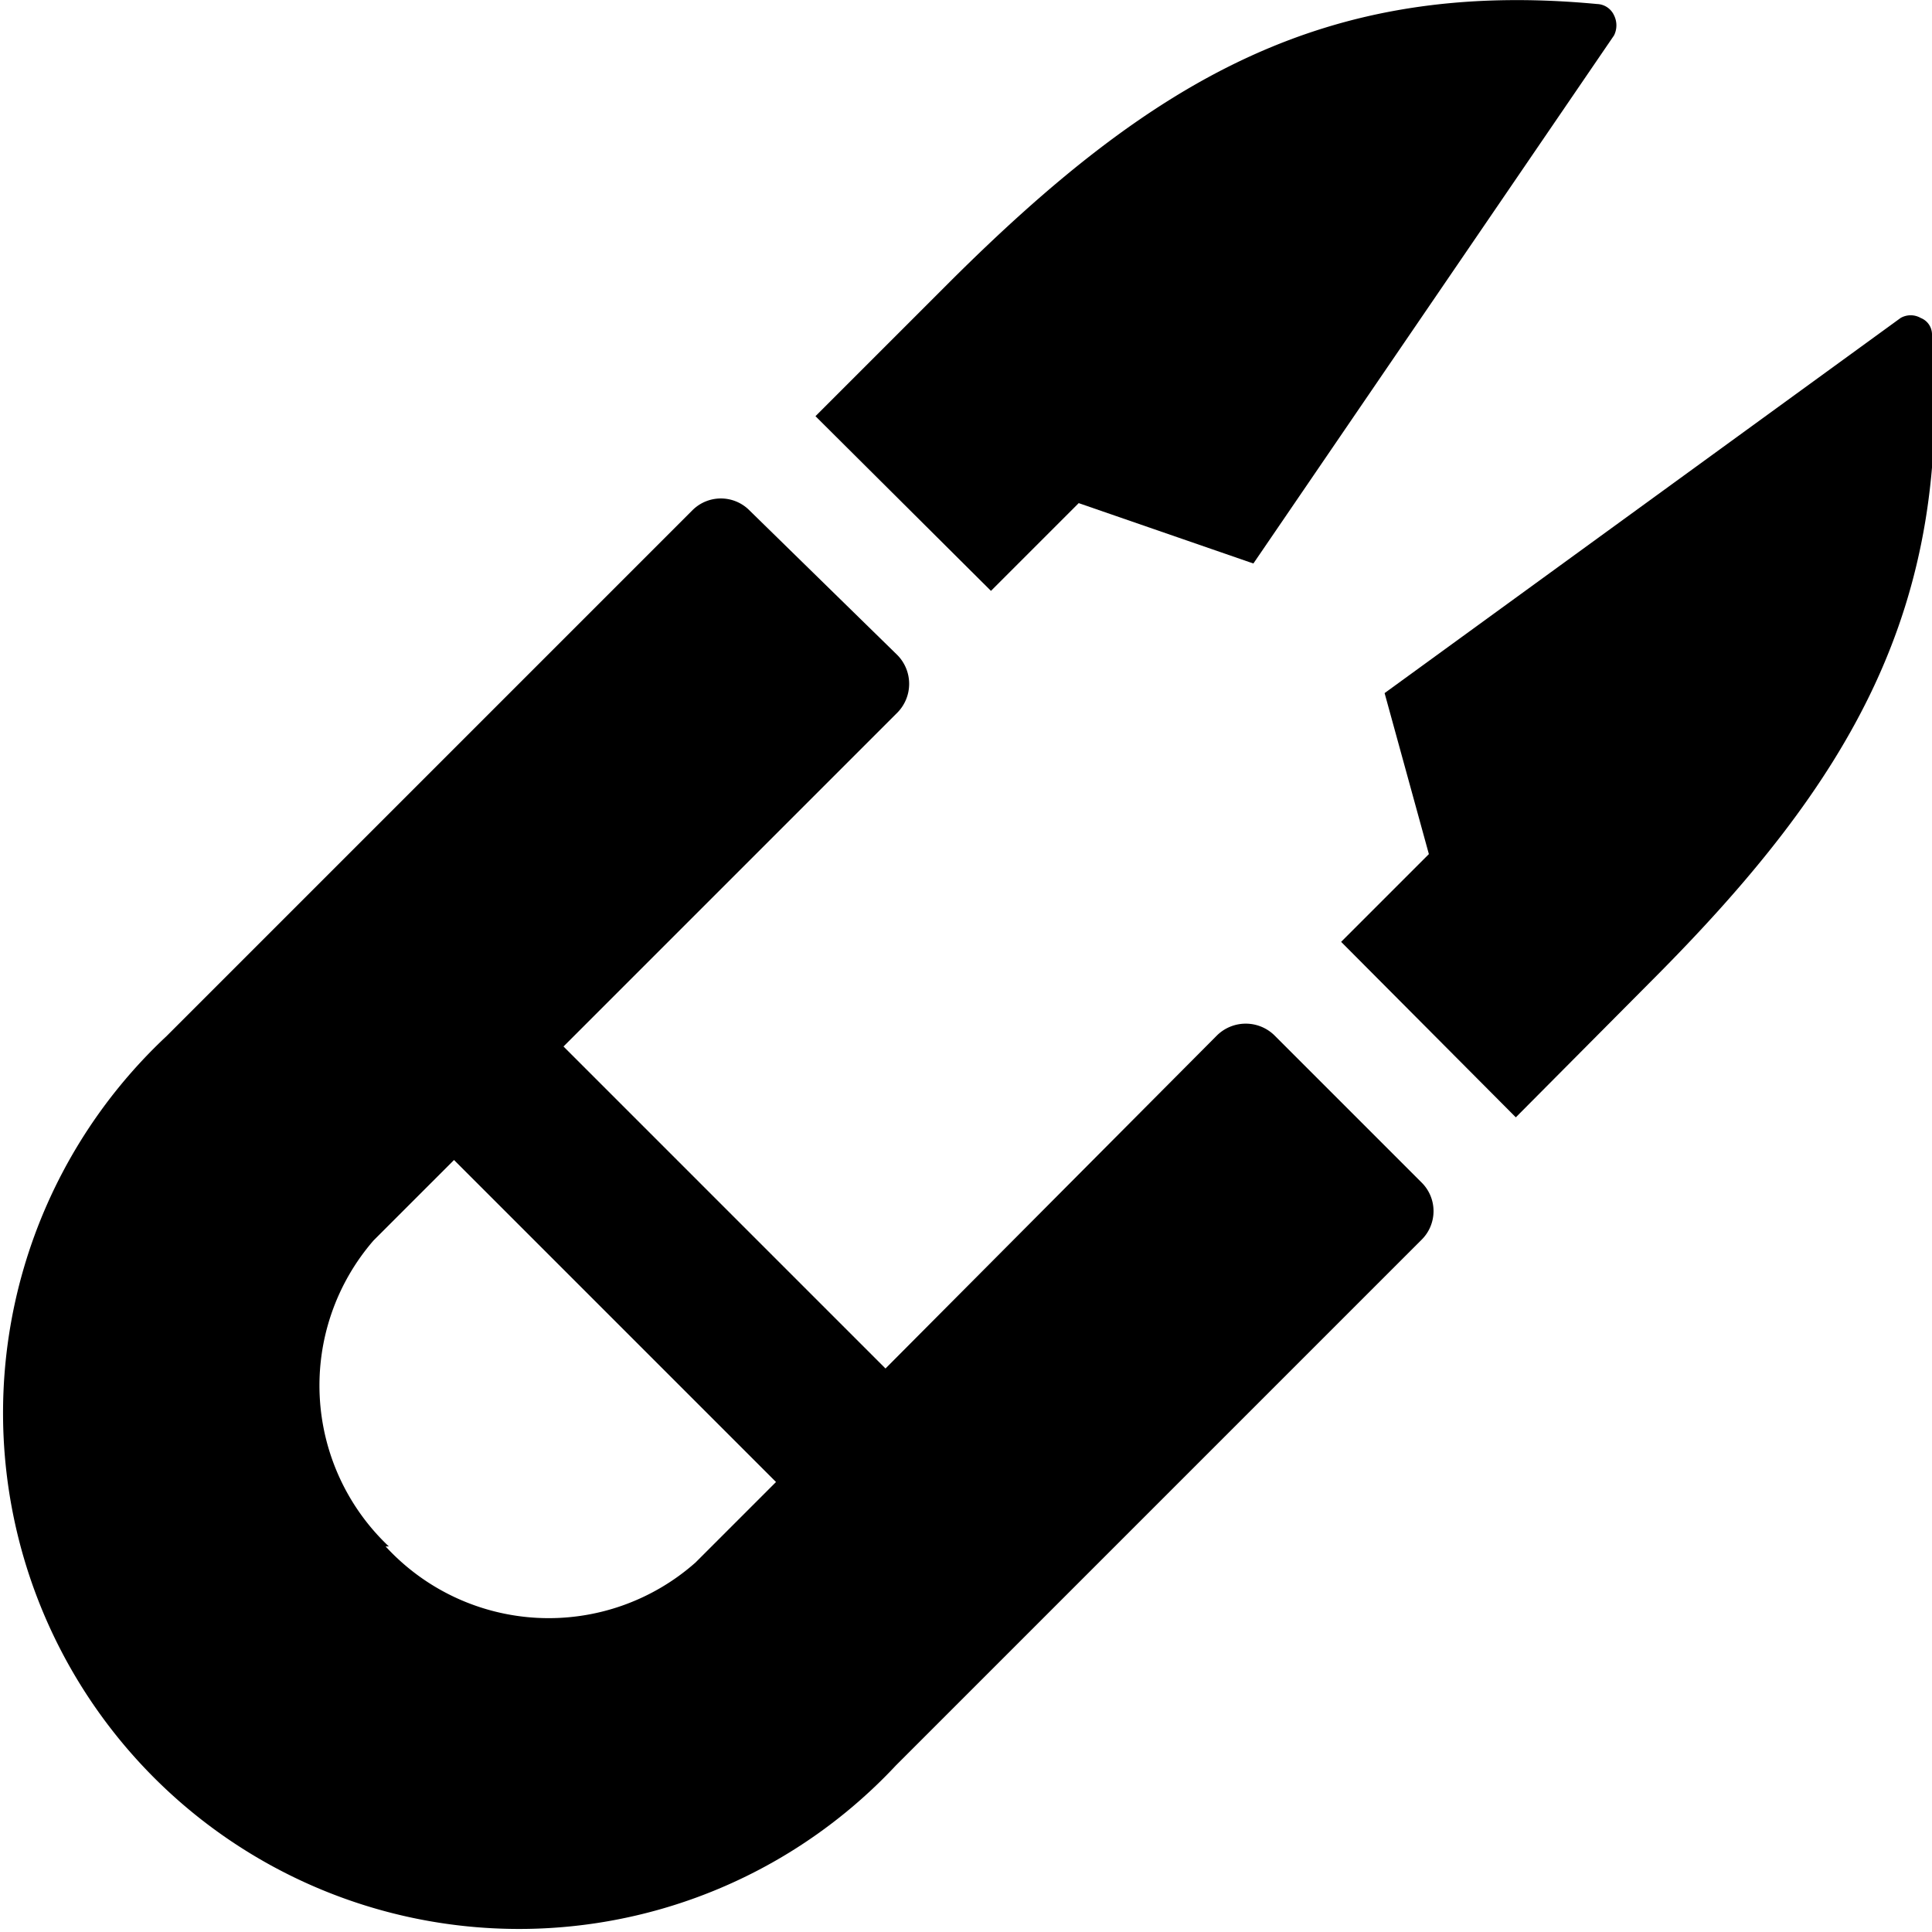
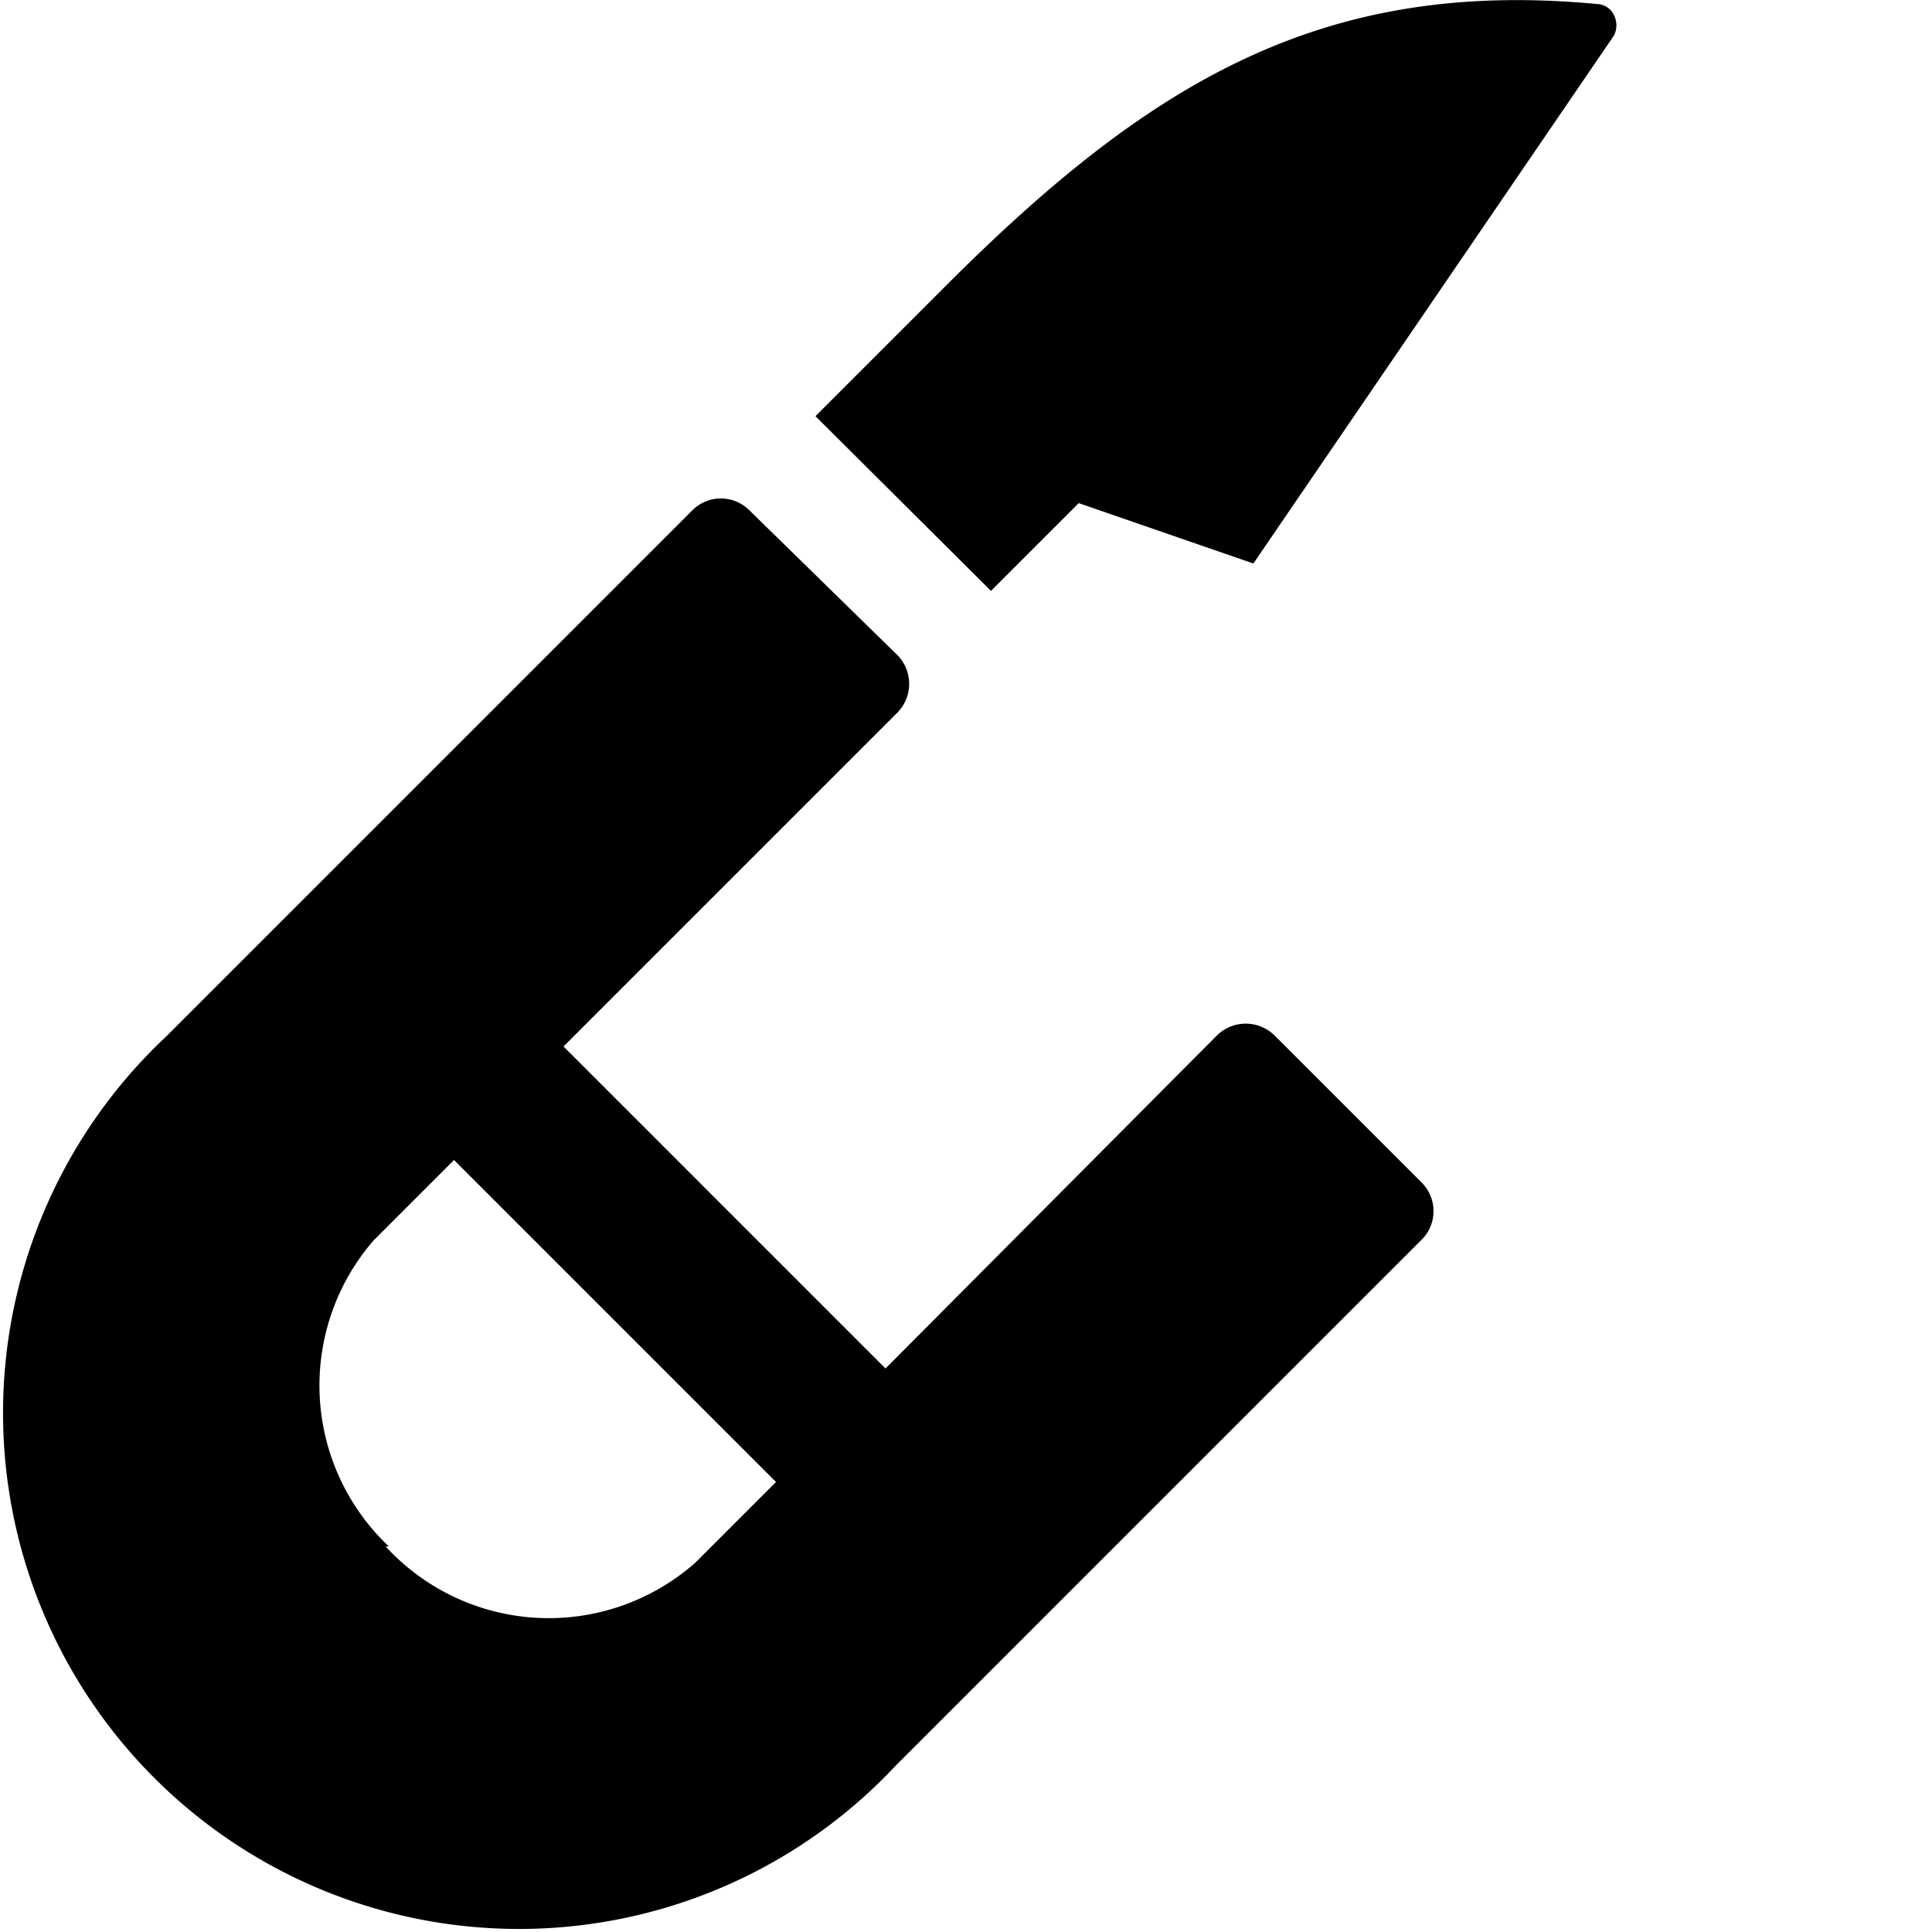
<svg xmlns="http://www.w3.org/2000/svg" viewBox="0 0 24 24">
  <g>
    <path d="M15.83 12.86a0.51 0.51 0 0 0 -0.71 0L11 17l-4 -4 4.15 -4.15a0.51 0.51 0 0 0 0 -0.71l-1.84 -1.8a0.5 0.5 0 0 0 -0.71 0l-6.53 6.53a6.41 6.41 0 1 0 9.06 9.06l6.53 -6.53a0.5 0.5 0 0 0 0 -0.71Zm-11 6.35a2.75 2.75 0 0 1 -0.19 -3.8l1 -1 4 4 -1 1a2.75 2.75 0 0 1 -3.85 -0.2Z" fill="#000000" stroke-width="1" />
    <path d="m13.4 6.25 2.17 0.75L20.05 0.44a0.28 0.28 0 0 0 0 -0.25 0.24 0.24 0 0 0 -0.21 -0.14C16.45 -0.27 14.31 1 11.8 3.5l-1.67 1.67 2.18 2.17Z" fill="#000000" stroke-width="1" />
-     <path d="M24 4.15a0.22 0.22 0 0 0 -0.14 -0.2 0.25 0.25 0 0 0 -0.25 0L17.2 8.61l0.55 2 -1.09 1.09 2.17 2.18 1.67 -1.68C23 9.7 24.26 7.55 24 4.15Z" fill="#000000" stroke-width="1" />
  </g>
</svg>